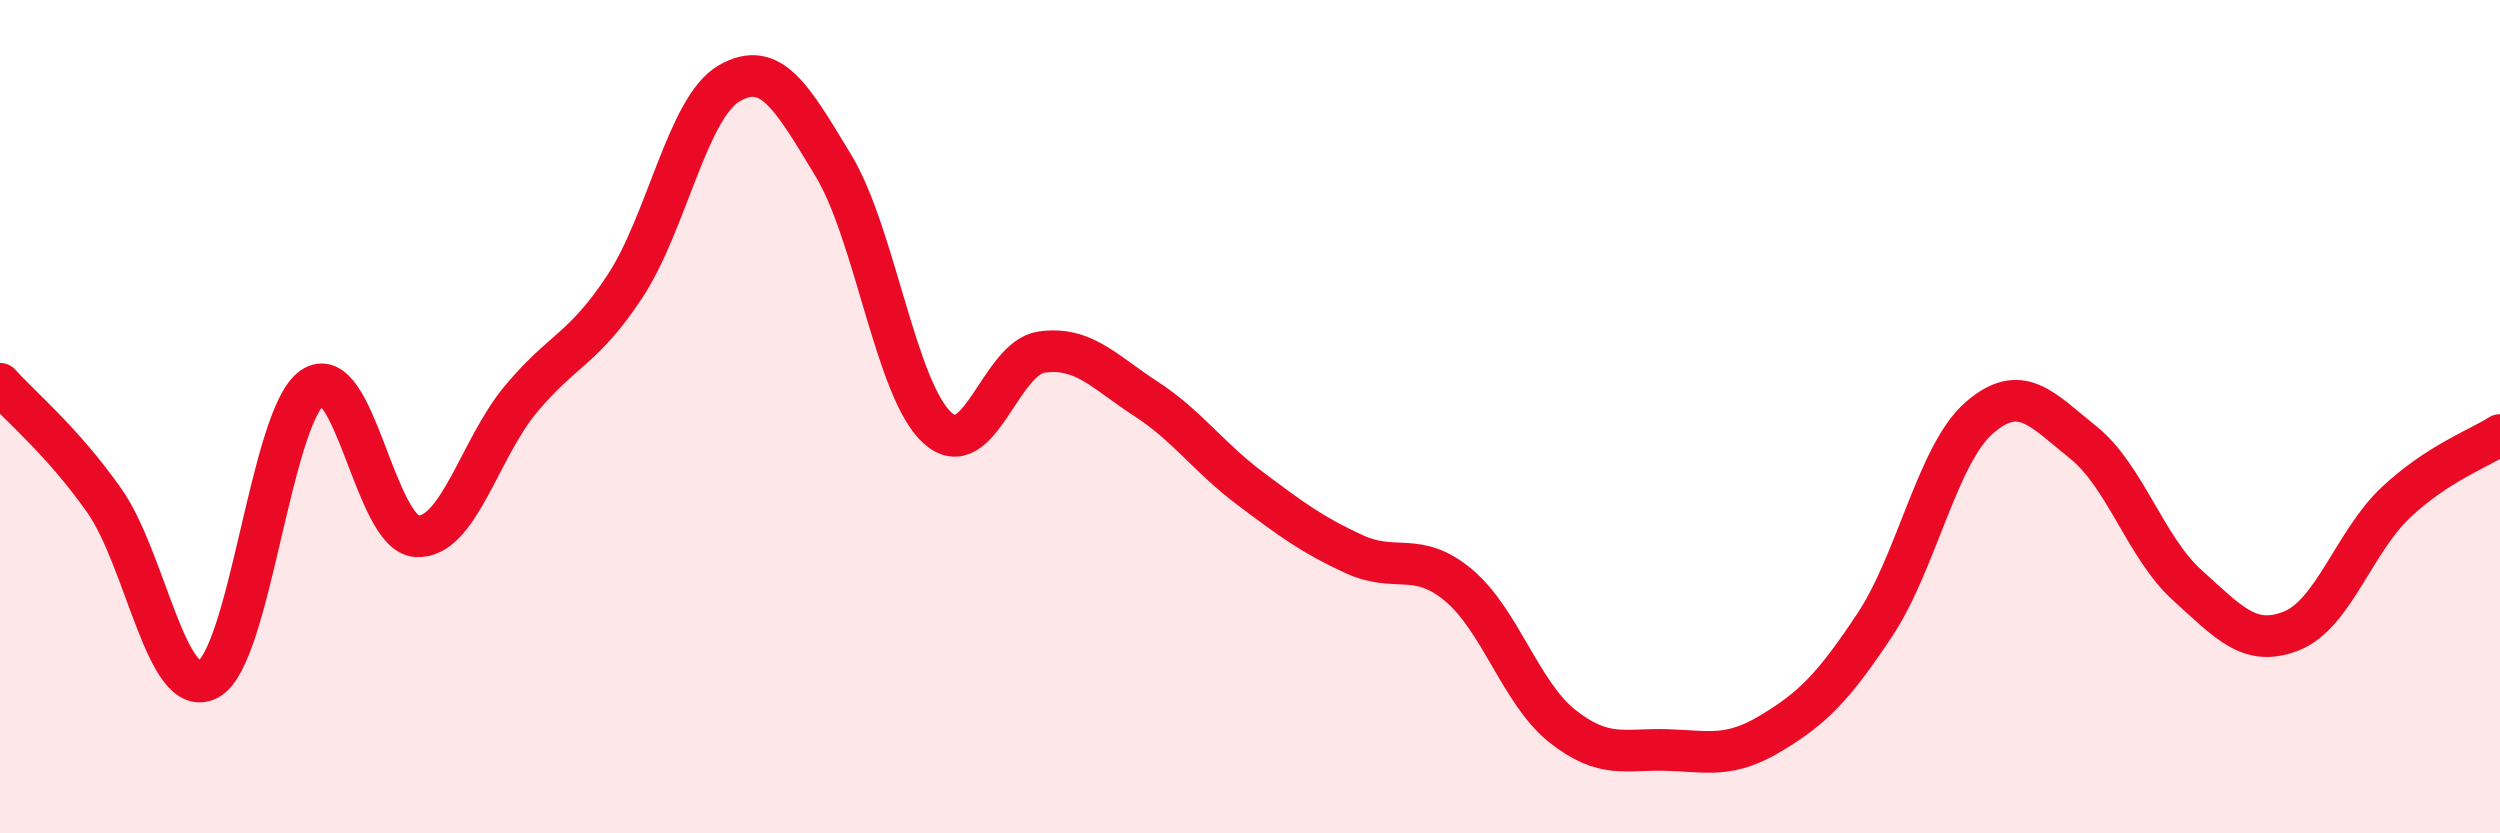
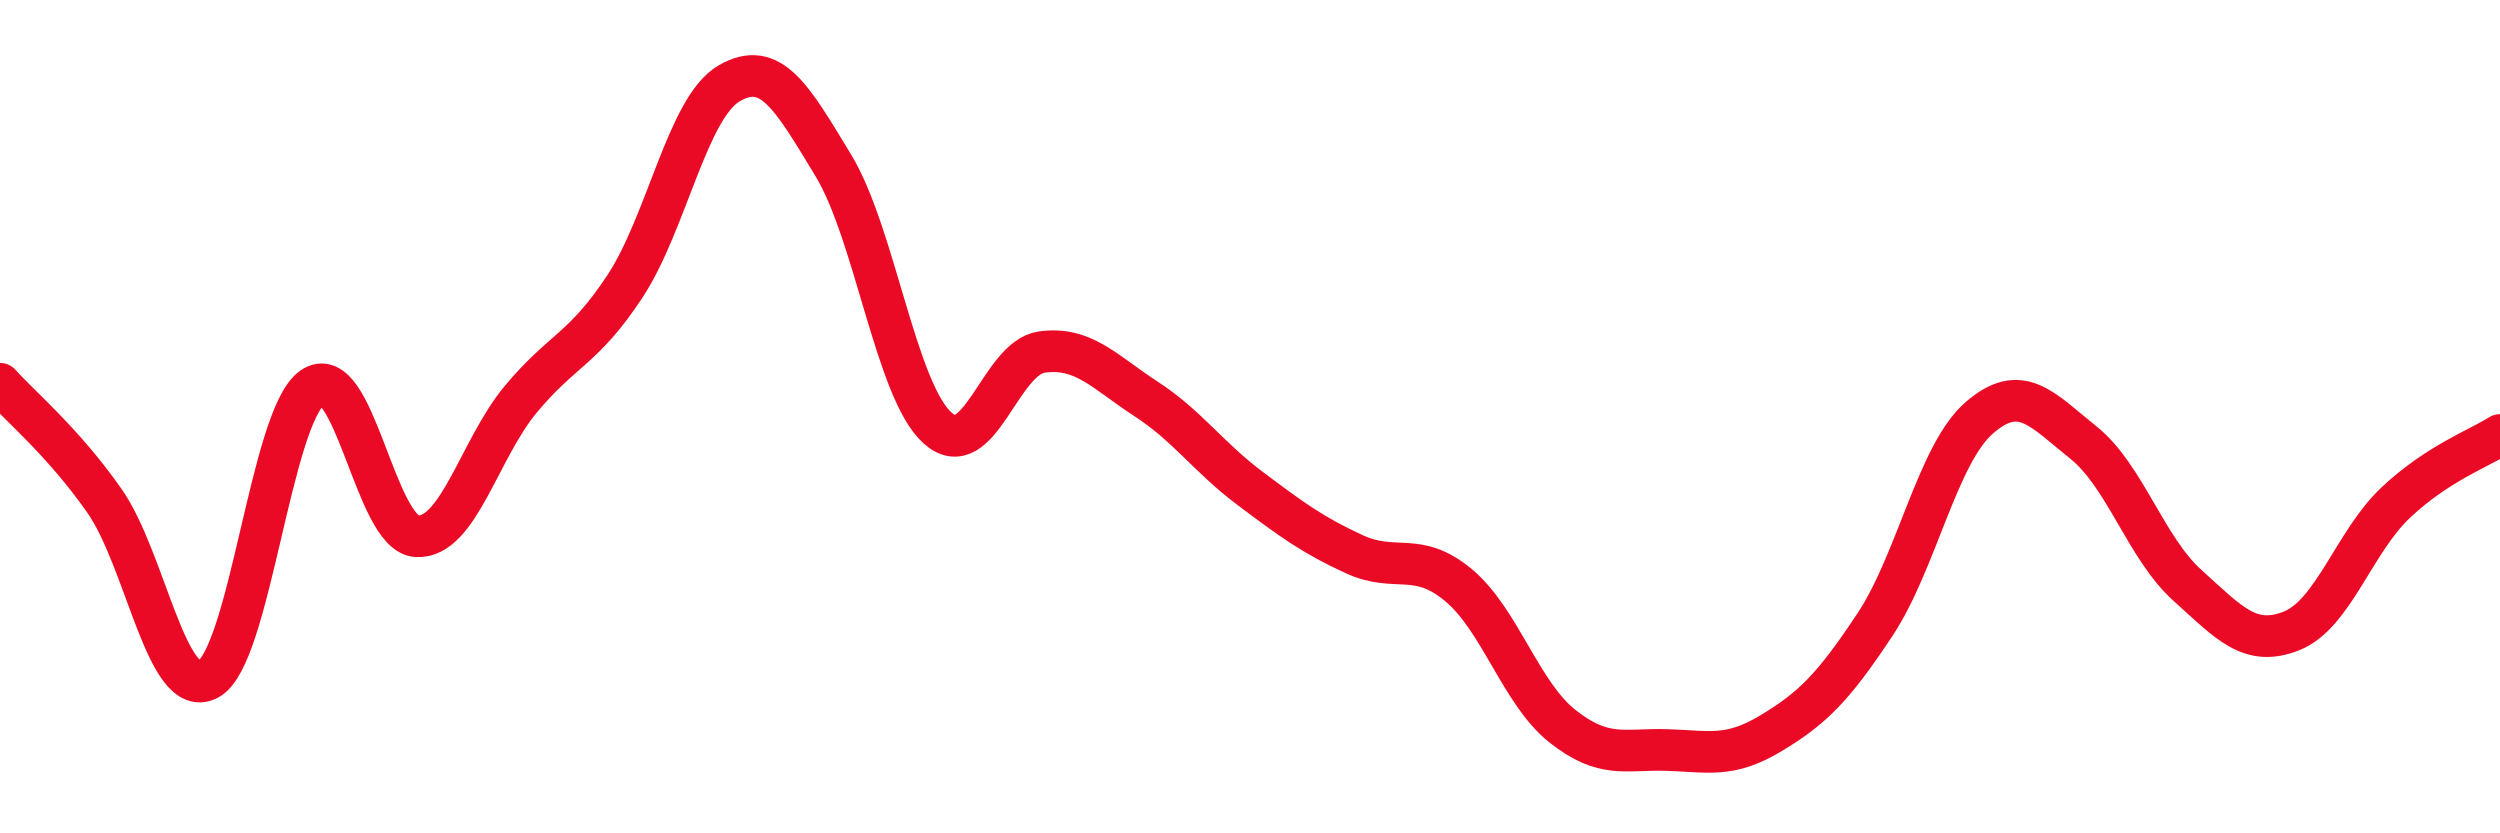
<svg xmlns="http://www.w3.org/2000/svg" width="60" height="20" viewBox="0 0 60 20">
-   <path d="M 0,9.21 C 0.5,9.77 1.5,10.59 2.5,12.01 C 3.5,13.43 4,16.84 5,16.3 C 6,15.76 6.5,9.99 7.5,9.3 C 8.5,8.61 9,12.81 10,12.87 C 11,12.93 11.5,10.78 12.5,9.58 C 13.5,8.38 14,8.39 15,6.87 C 16,5.35 16.5,2.58 17.5,2 C 18.5,1.42 19,2.32 20,3.97 C 21,5.62 21.5,9.37 22.5,10.27 C 23.5,11.17 24,8.59 25,8.45 C 26,8.31 26.5,8.92 27.5,9.57 C 28.5,10.22 29,10.97 30,11.72 C 31,12.47 31.5,12.84 32.5,13.3 C 33.5,13.76 34,13.21 35,14.04 C 36,14.87 36.5,16.64 37.5,17.43 C 38.5,18.22 39,17.97 40,18 C 41,18.03 41.5,18.2 42.5,17.6 C 43.5,17 44,16.5 45,14.99 C 46,13.48 46.5,10.9 47.5,10.03 C 48.5,9.16 49,9.82 50,10.62 C 51,11.42 51.5,13.15 52.5,14.05 C 53.5,14.95 54,15.54 55,15.14 C 56,14.74 56.5,13 57.5,12.06 C 58.5,11.12 59.5,10.76 60,10.44L60 20L0 20Z" fill="#EB0A25" opacity="0.1" stroke-linecap="round" stroke-linejoin="round" />
  <path d="M 0,9.21 C 0.5,9.77 1.5,10.59 2.5,12.01 C 3.5,13.43 4,16.84 5,16.3 C 6,15.76 6.5,9.99 7.5,9.3 C 8.5,8.61 9,12.81 10,12.87 C 11,12.93 11.5,10.78 12.5,9.58 C 13.5,8.38 14,8.39 15,6.87 C 16,5.35 16.5,2.58 17.5,2 C 18.5,1.42 19,2.32 20,3.97 C 21,5.62 21.5,9.37 22.5,10.27 C 23.5,11.17 24,8.59 25,8.45 C 26,8.31 26.5,8.92 27.5,9.57 C 28.5,10.22 29,10.97 30,11.72 C 31,12.47 31.5,12.84 32.5,13.3 C 33.5,13.76 34,13.21 35,14.04 C 36,14.87 36.5,16.64 37.5,17.43 C 38.5,18.22 39,17.97 40,18 C 41,18.03 41.5,18.2 42.5,17.6 C 43.5,17 44,16.5 45,14.99 C 46,13.48 46.5,10.9 47.5,10.03 C 48.5,9.16 49,9.82 50,10.62 C 51,11.42 51.5,13.15 52.5,14.05 C 53.5,14.95 54,15.54 55,15.14 C 56,14.74 56.5,13 57.5,12.06 C 58.5,11.12 59.5,10.76 60,10.44" stroke="#EB0A25" stroke-width="1" fill="none" stroke-linecap="round" stroke-linejoin="round" />
</svg>